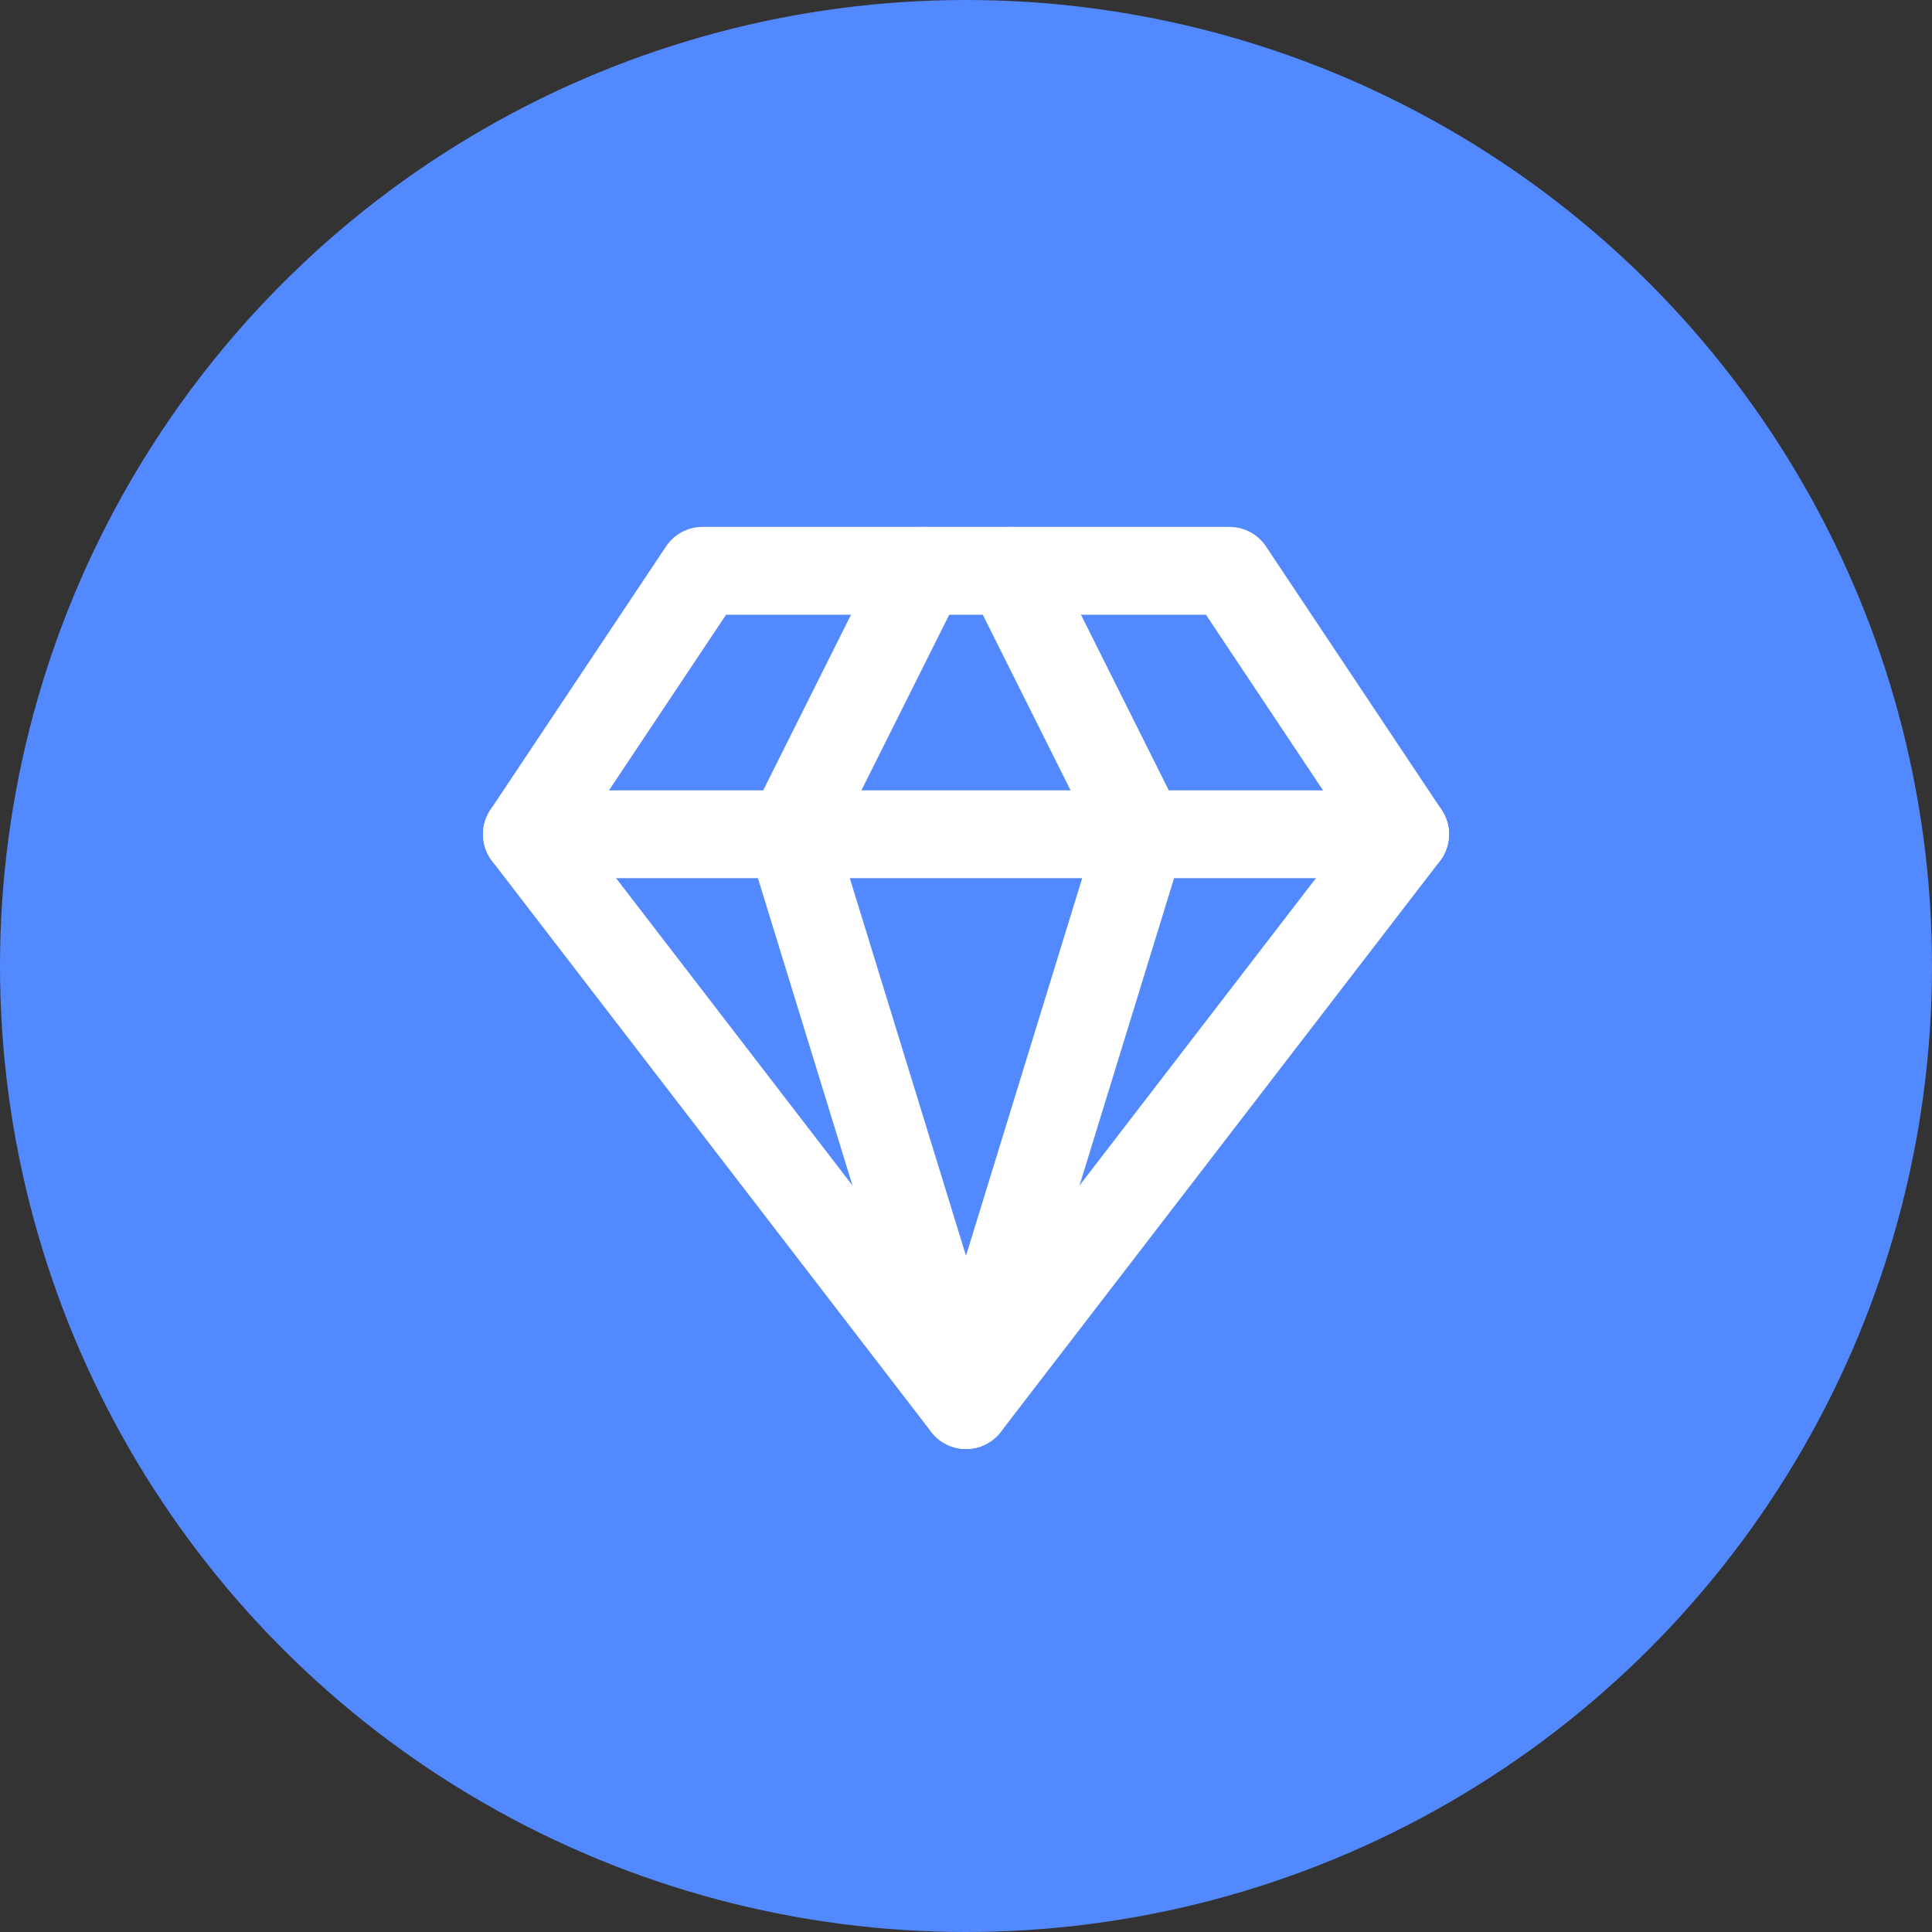
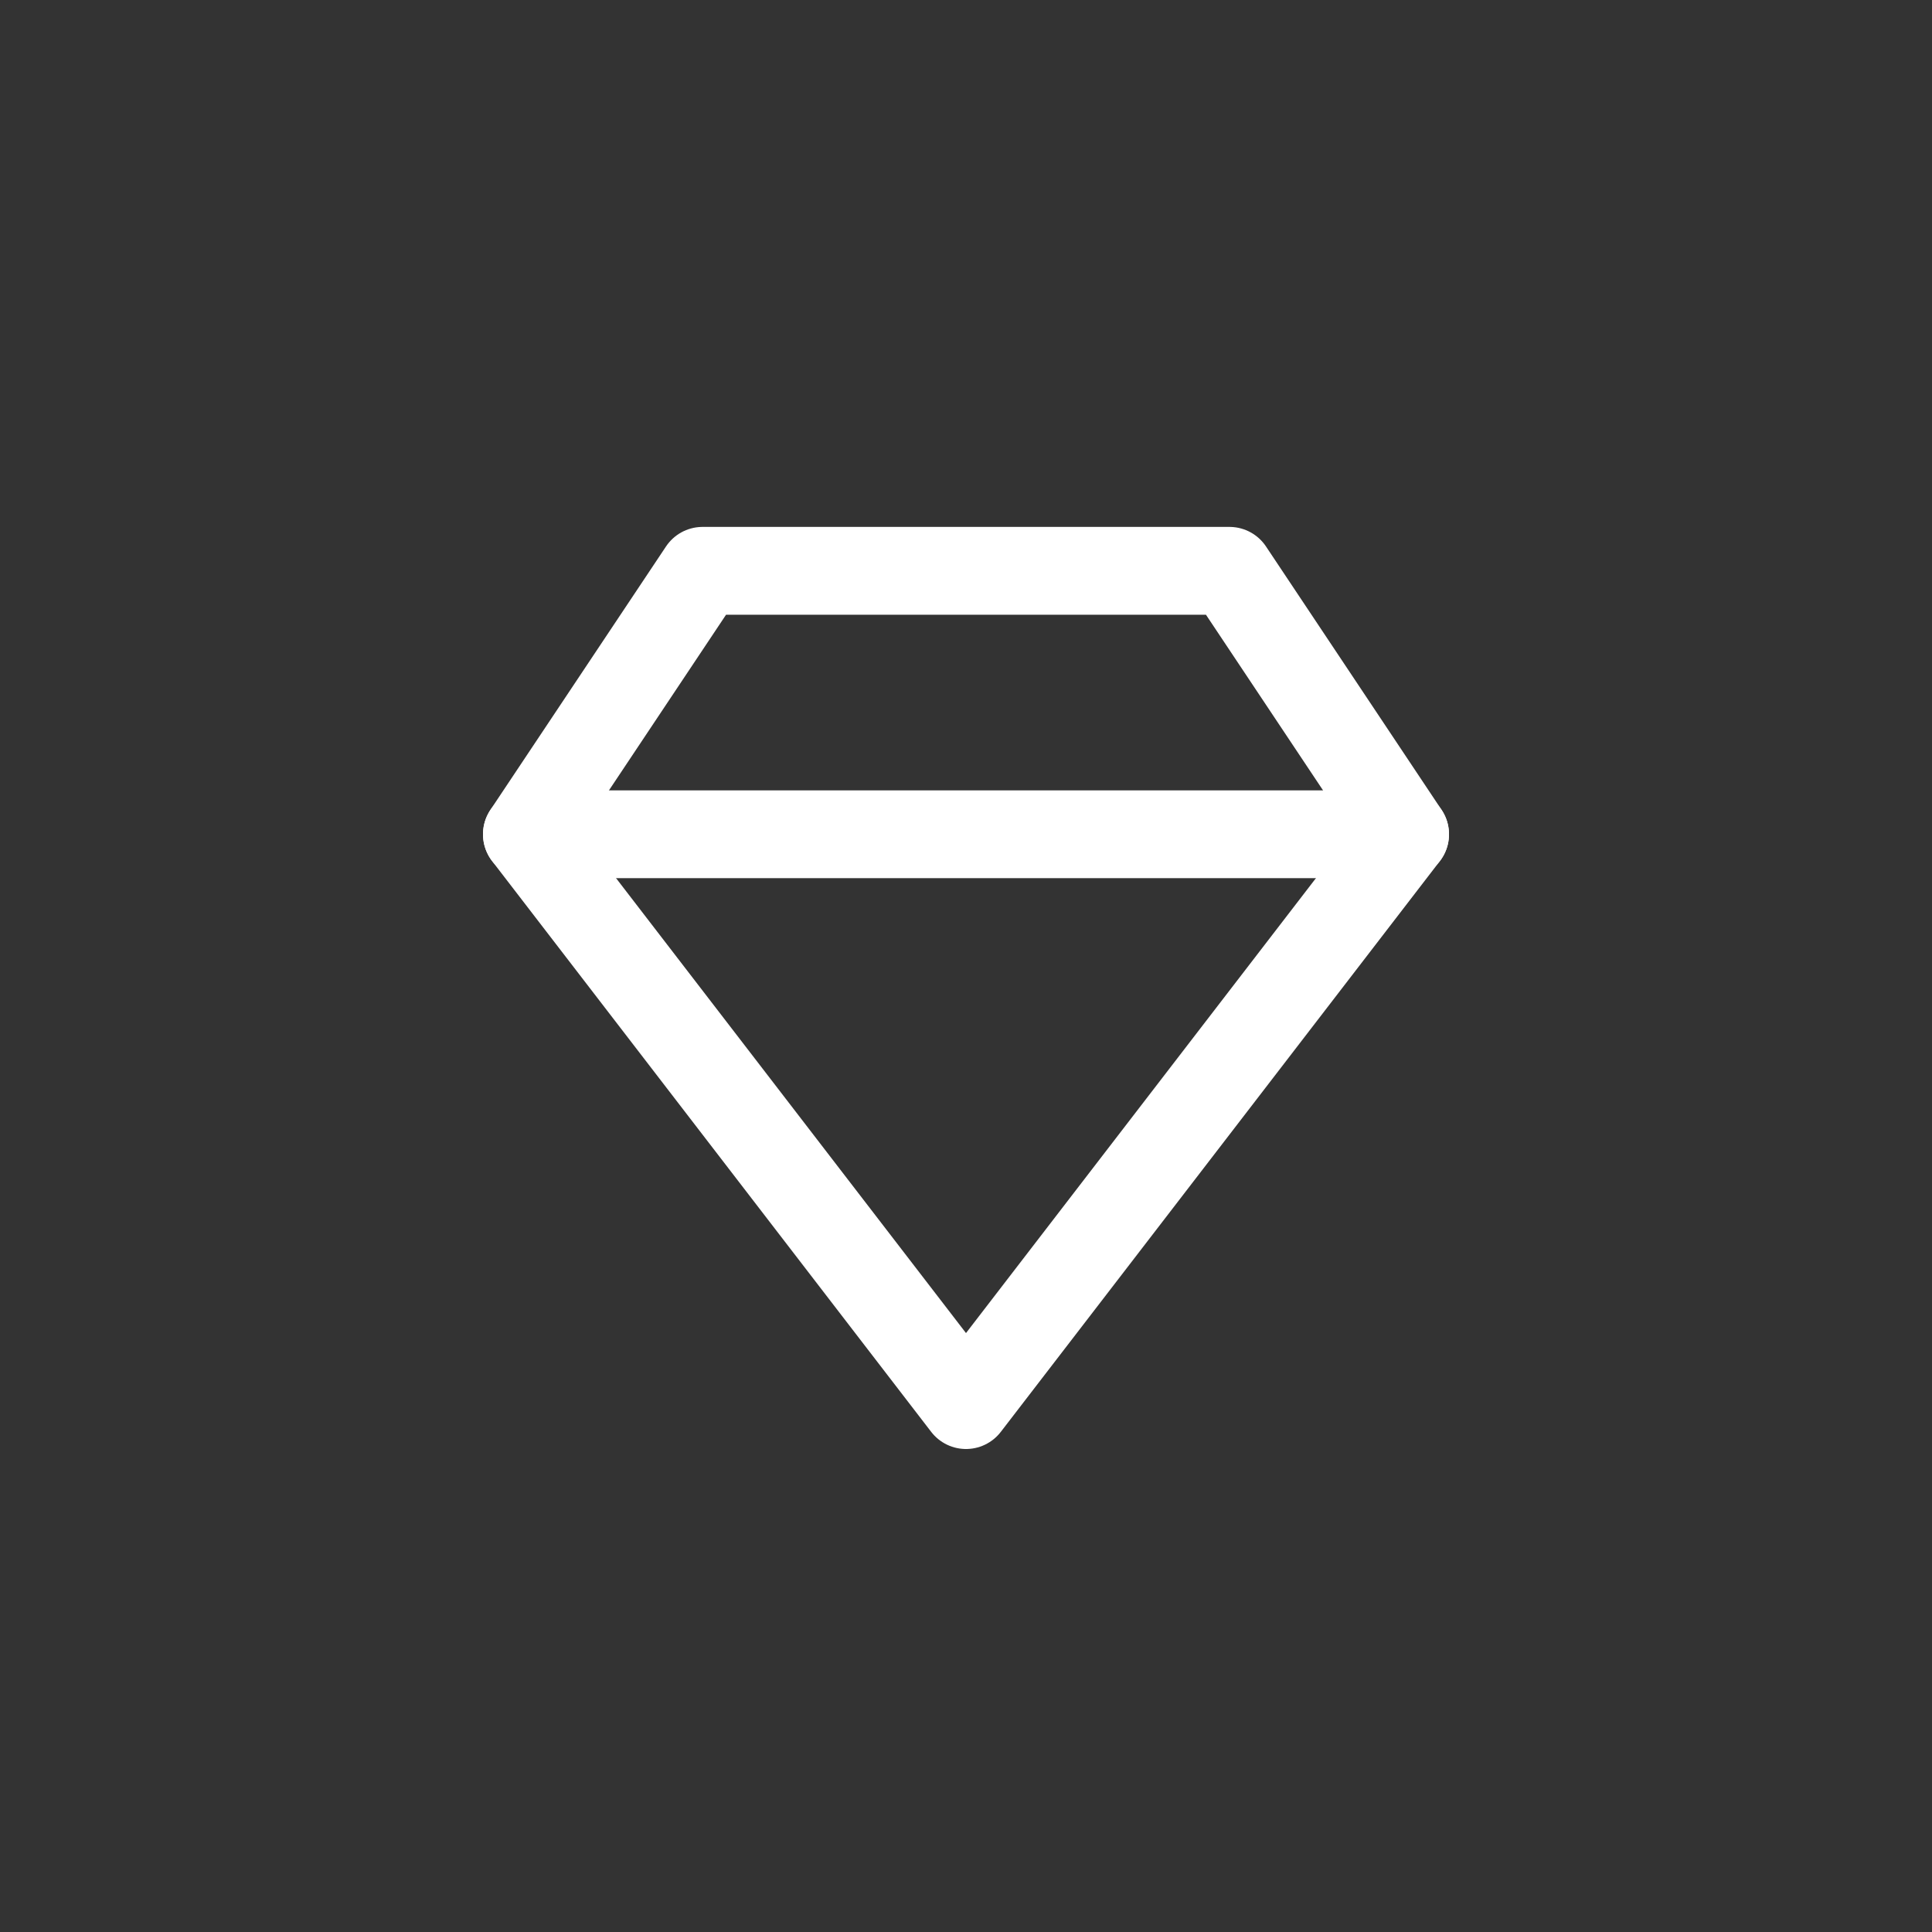
<svg xmlns="http://www.w3.org/2000/svg" width="44" height="44" viewBox="0 0 44 44" fill="none">
  <rect x="0" y="0" width="44" height="44" fill="#333333" stroke="none" />
-   <circle cx="22" cy="22" r="22" fill="#5389FF" />
  <path d="M16 13H28L32 19L22 32L12 19L16 13Z" stroke="white" stroke-width="2" stroke-linecap="round" stroke-linejoin="round" />
-   <path d="M21 13L18 19L22 32L26 19L23 13" stroke="white" stroke-width="2" stroke-linecap="round" stroke-linejoin="round" />
  <path d="M12 19H32" stroke="white" stroke-width="2" stroke-linecap="round" stroke-linejoin="round" />
</svg>